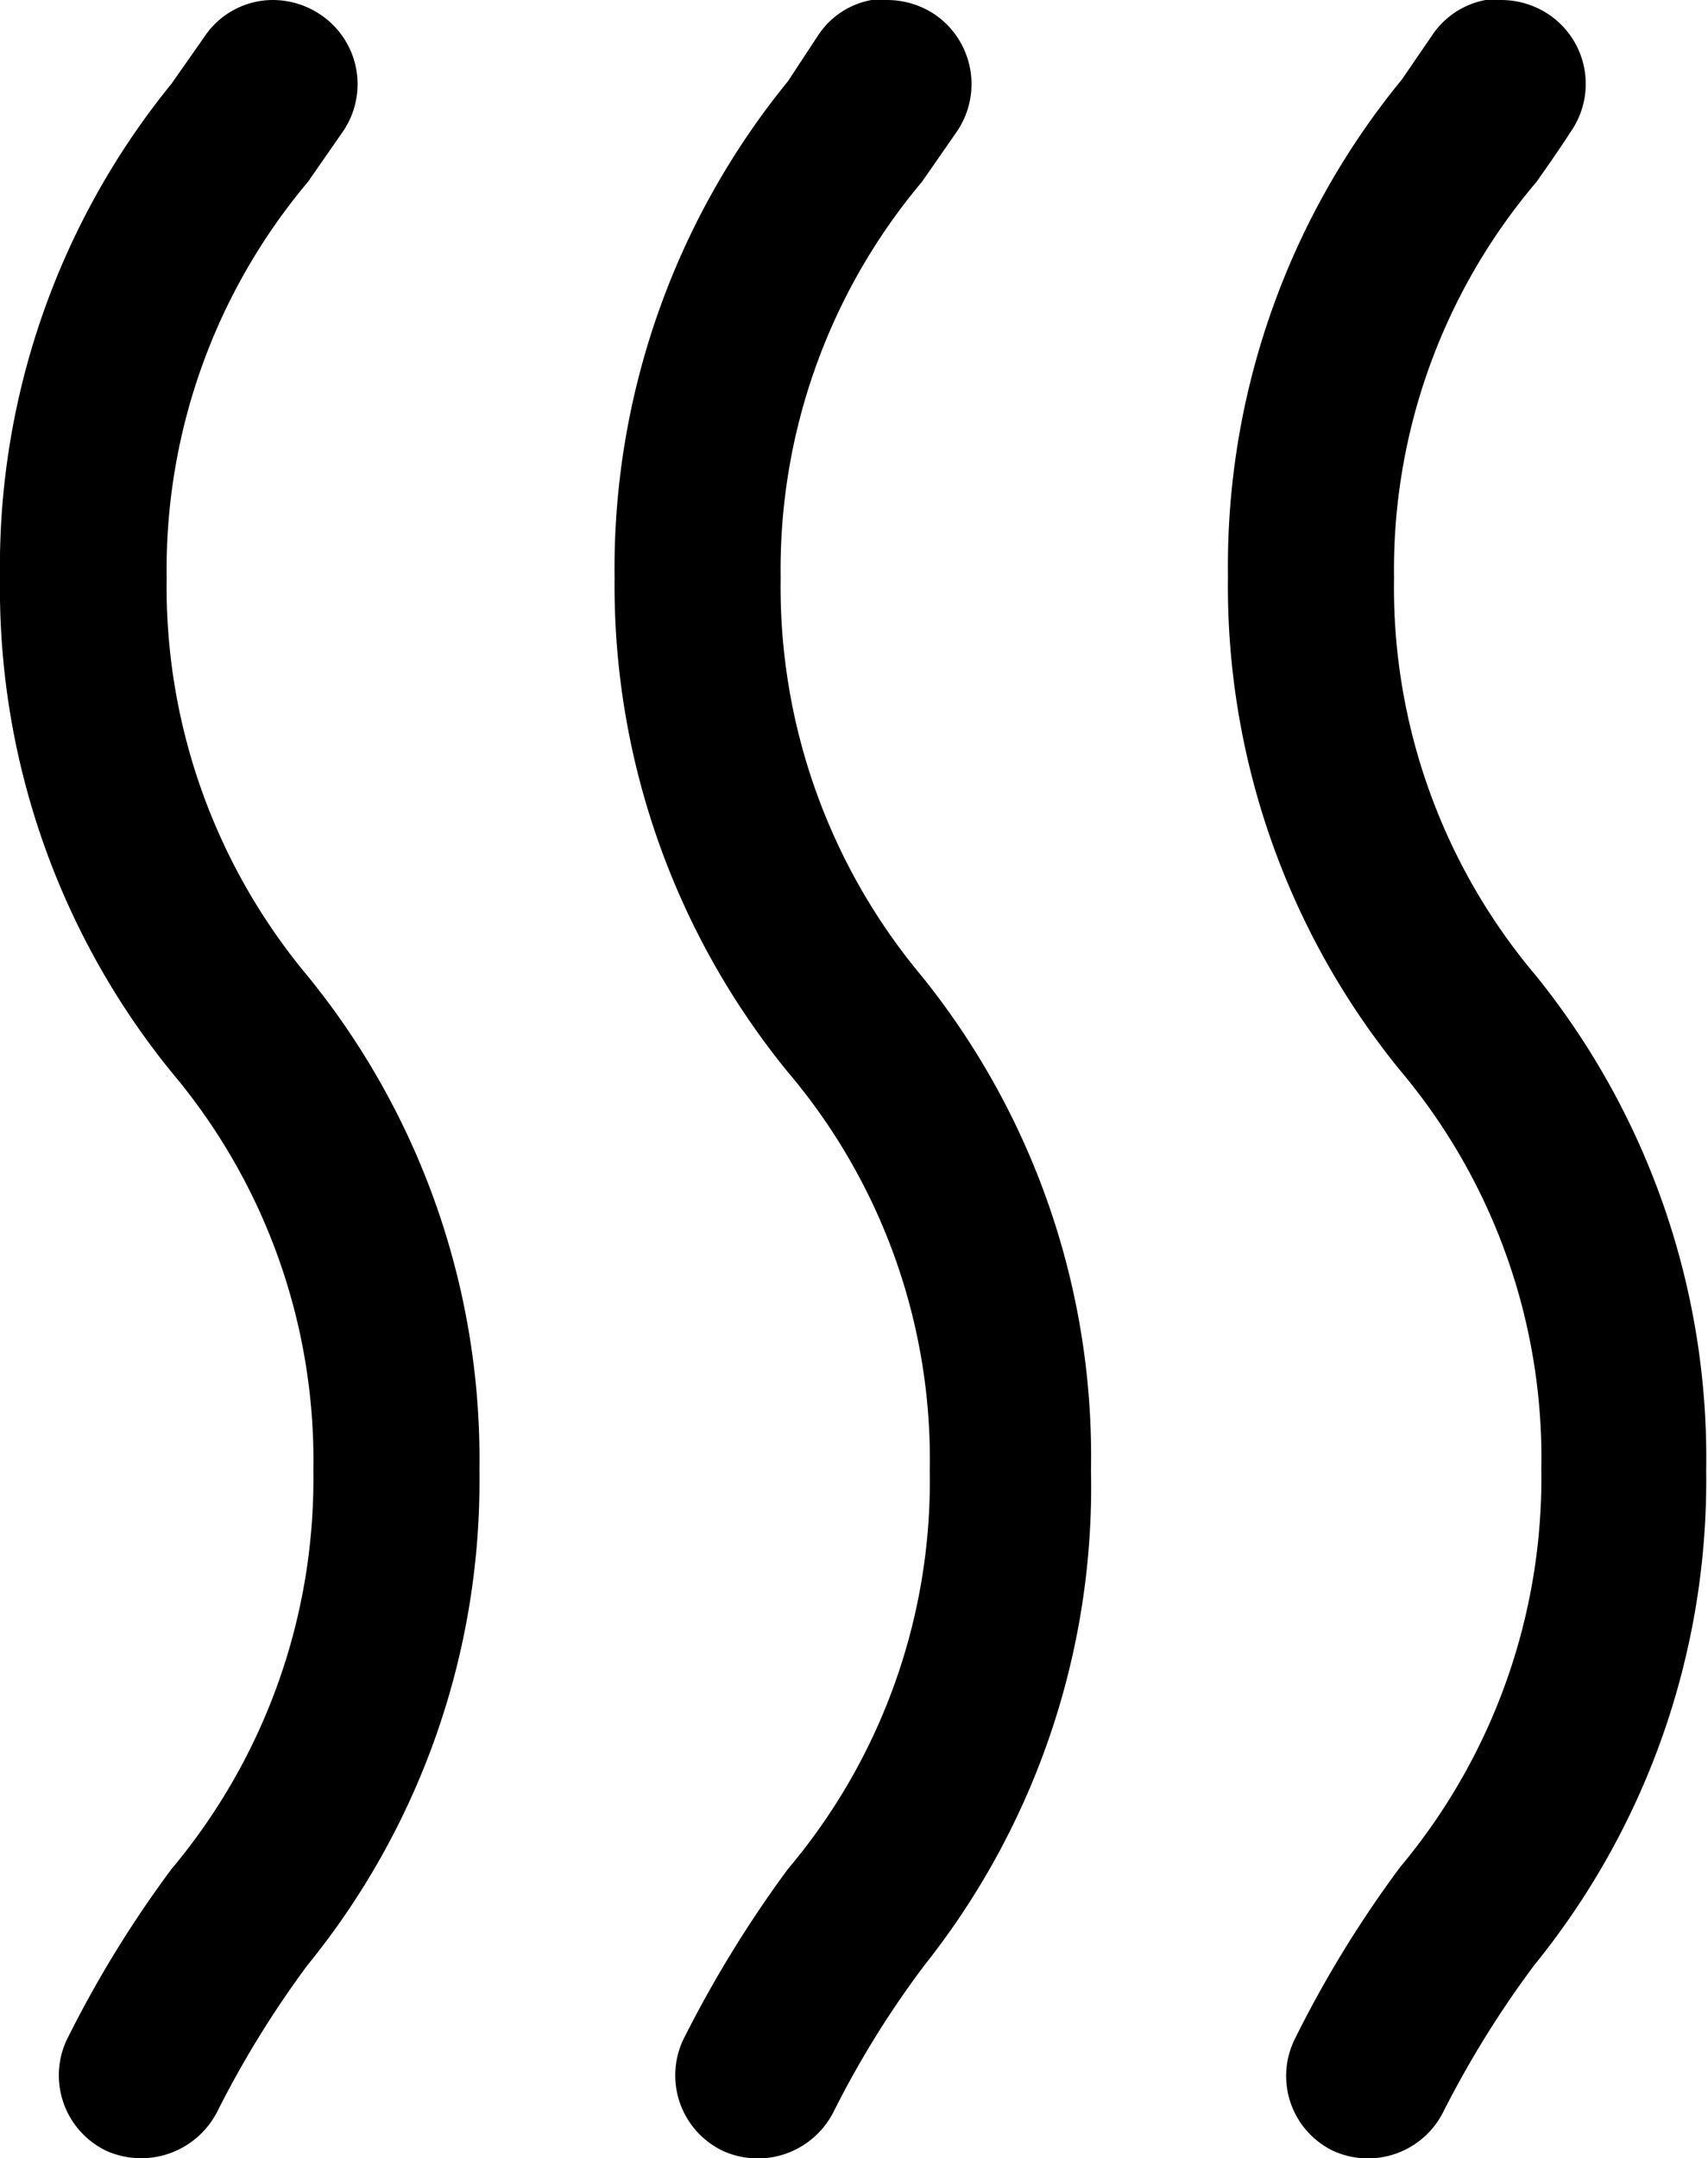
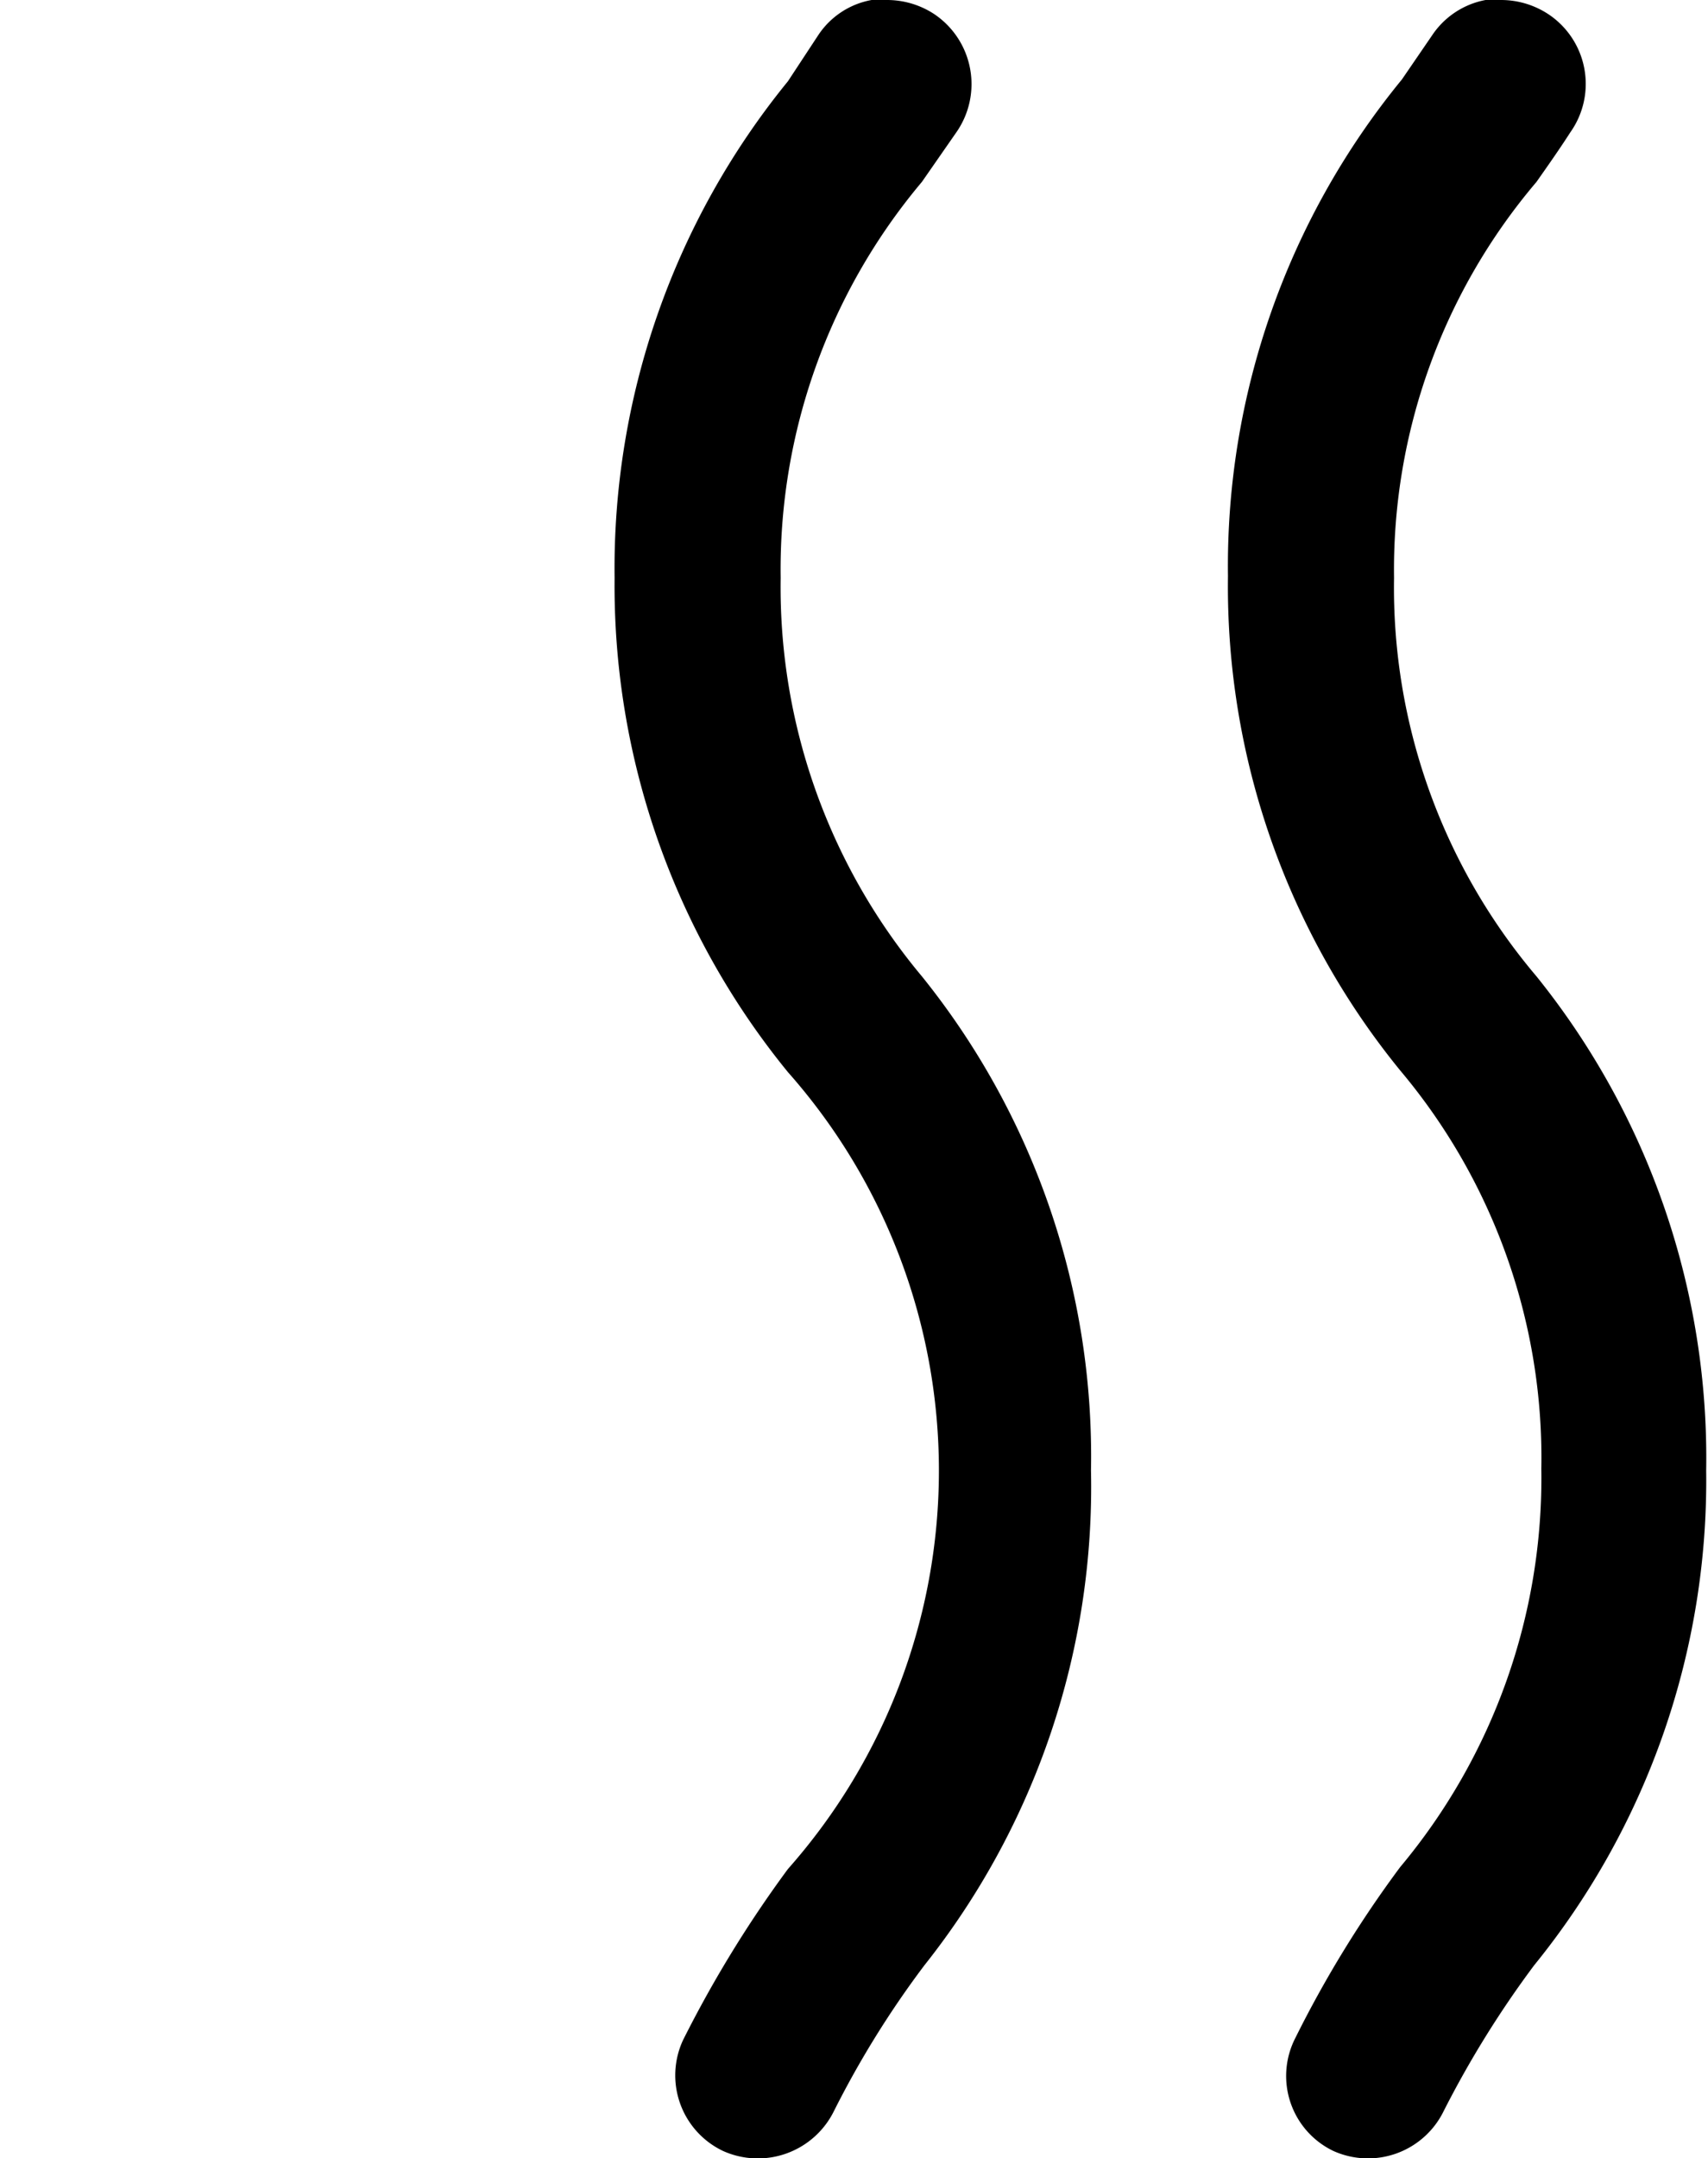
<svg xmlns="http://www.w3.org/2000/svg" viewBox="0 0 28.18 35.59">
  <g id="Layer_2" data-name="Layer 2">
    <g id="Layer_1-2" data-name="Layer 1">
      <g>
        <path d="M25.35,16.1A9.91,9.91,0,0,1,23,9.53,9.87,9.87,0,0,1,25.35,3c.19-.27.38-.54.56-.82A1.38,1.38,0,0,0,25.54.23,1.42,1.42,0,0,0,24.77,0l-.26,0a1.36,1.36,0,0,0-.88.58l-.5.73a12.65,12.65,0,0,0-2.87,8.19,12.63,12.63,0,0,0,2.84,8.15,9.92,9.92,0,0,1,2.33,6.57,10,10,0,0,1-2.33,6.57,18.54,18.54,0,0,0-1.73,2.82A1.37,1.37,0,0,0,22,35.47a1.39,1.39,0,0,0,1.82-.66,16.54,16.54,0,0,1,1.49-2.4,12.68,12.68,0,0,0,2.84-8.16A12.66,12.66,0,0,0,25.35,16.1Z" />
-         <path d="M15.21,16.1a10,10,0,0,1-2.33-6.57A9.92,9.92,0,0,1,15.21,3l.57-.82A1.39,1.39,0,0,0,15.41.23,1.42,1.42,0,0,0,14.64,0a1.09,1.09,0,0,0-.26,0,1.34,1.34,0,0,0-.88.58L13,1.34a12.71,12.71,0,0,0-2.86,8.19A12.68,12.68,0,0,0,13,17.68a9.87,9.87,0,0,1,2.34,6.57A9.91,9.91,0,0,1,13,30.82a19.37,19.37,0,0,0-1.73,2.82,1.38,1.38,0,0,0,.66,1.83,1.4,1.4,0,0,0,1.83-.66,15.71,15.71,0,0,1,1.49-2.4A12.68,12.68,0,0,0,18,24.25,12.61,12.61,0,0,0,15.21,16.1Z" />
-         <path d="M5.08,16.1A10,10,0,0,1,2.75,9.53,9.92,9.92,0,0,1,5.08,3l.57-.82A1.38,1.38,0,0,0,5.27.23,1.41,1.41,0,0,0,4.51,0,1.36,1.36,0,0,0,3.37.61l-.54.77A12.61,12.61,0,0,0,0,9.53a12.65,12.65,0,0,0,2.83,8.15,9.92,9.92,0,0,1,2.34,6.57,10,10,0,0,1-2.34,6.57A18.54,18.54,0,0,0,1.1,33.64a1.38,1.38,0,0,0,.66,1.83,1.41,1.41,0,0,0,1.83-.66,16.47,16.47,0,0,1,1.48-2.4,12.65,12.65,0,0,0,2.84-8.16A12.61,12.61,0,0,0,5.08,16.1Z" />
+         <path d="M15.21,16.1a10,10,0,0,1-2.33-6.57A9.92,9.92,0,0,1,15.21,3l.57-.82A1.39,1.39,0,0,0,15.41.23,1.42,1.42,0,0,0,14.64,0a1.09,1.09,0,0,0-.26,0,1.34,1.34,0,0,0-.88.58L13,1.34a12.71,12.71,0,0,0-2.86,8.19A12.68,12.68,0,0,0,13,17.68A9.91,9.91,0,0,1,13,30.82a19.37,19.37,0,0,0-1.73,2.82,1.38,1.38,0,0,0,.66,1.83,1.4,1.4,0,0,0,1.83-.66,15.71,15.71,0,0,1,1.49-2.4A12.68,12.68,0,0,0,18,24.25,12.61,12.61,0,0,0,15.21,16.1Z" />
      </g>
    </g>
  </g>
</svg>